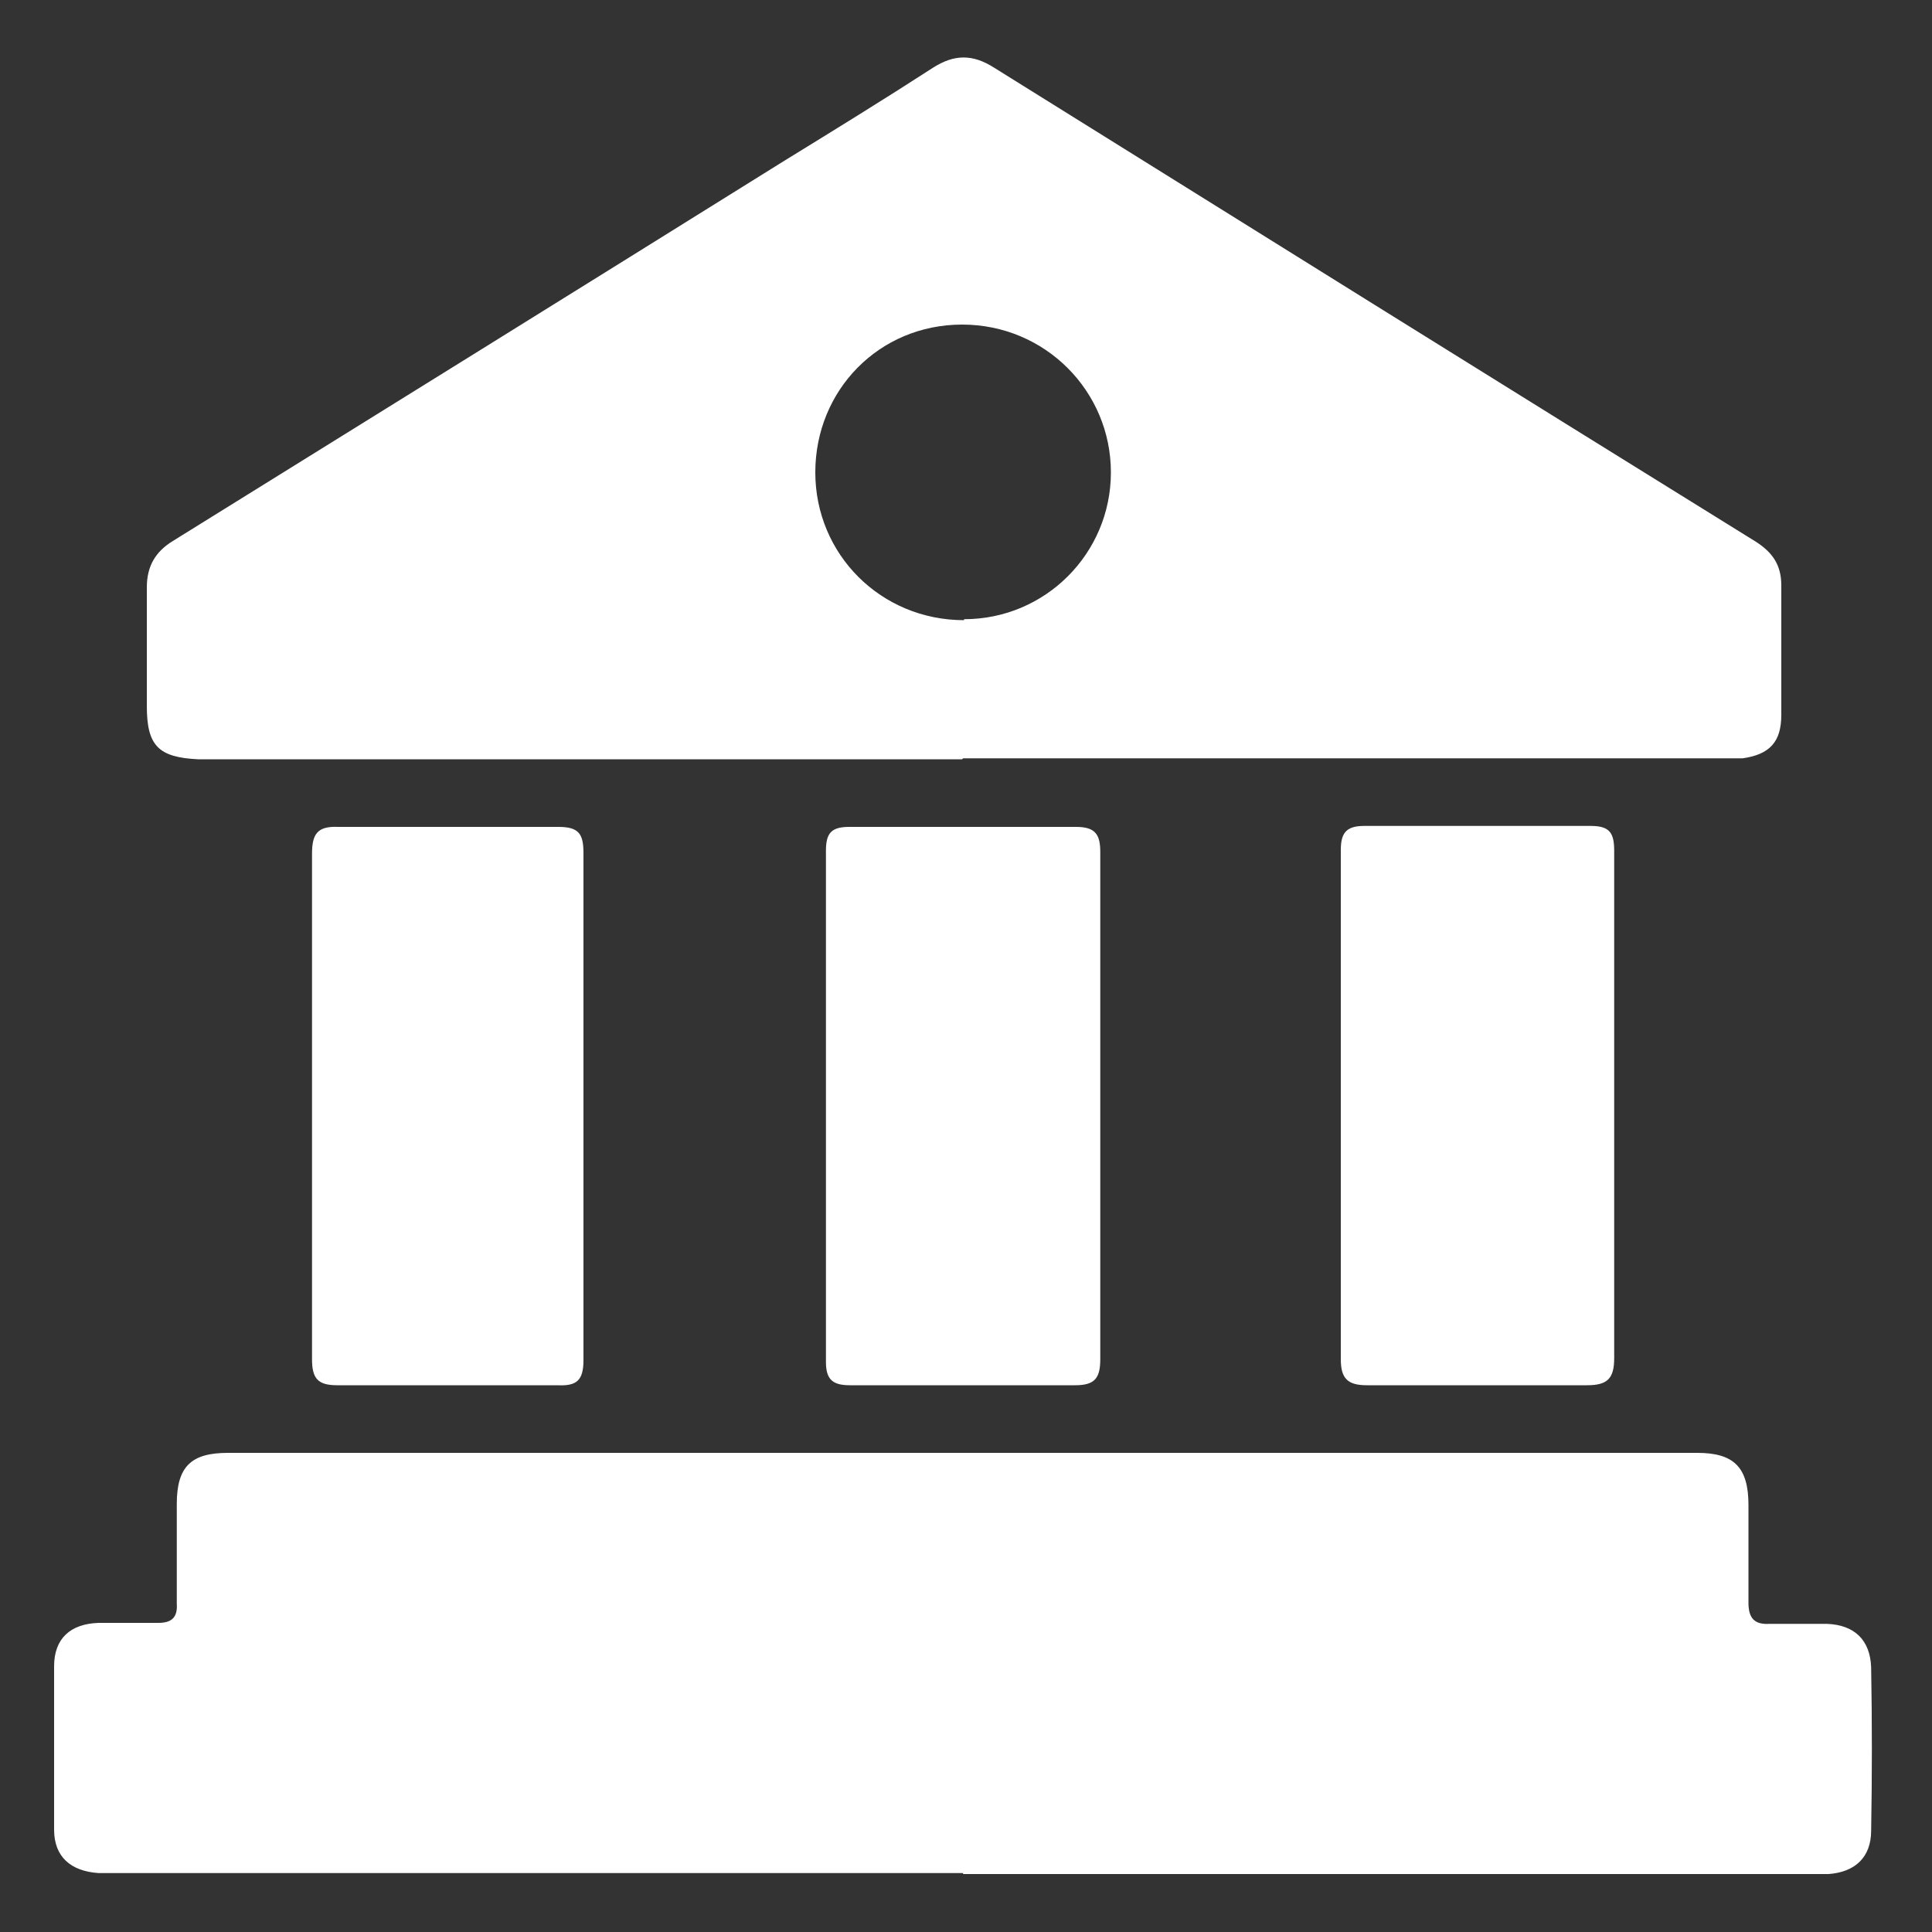
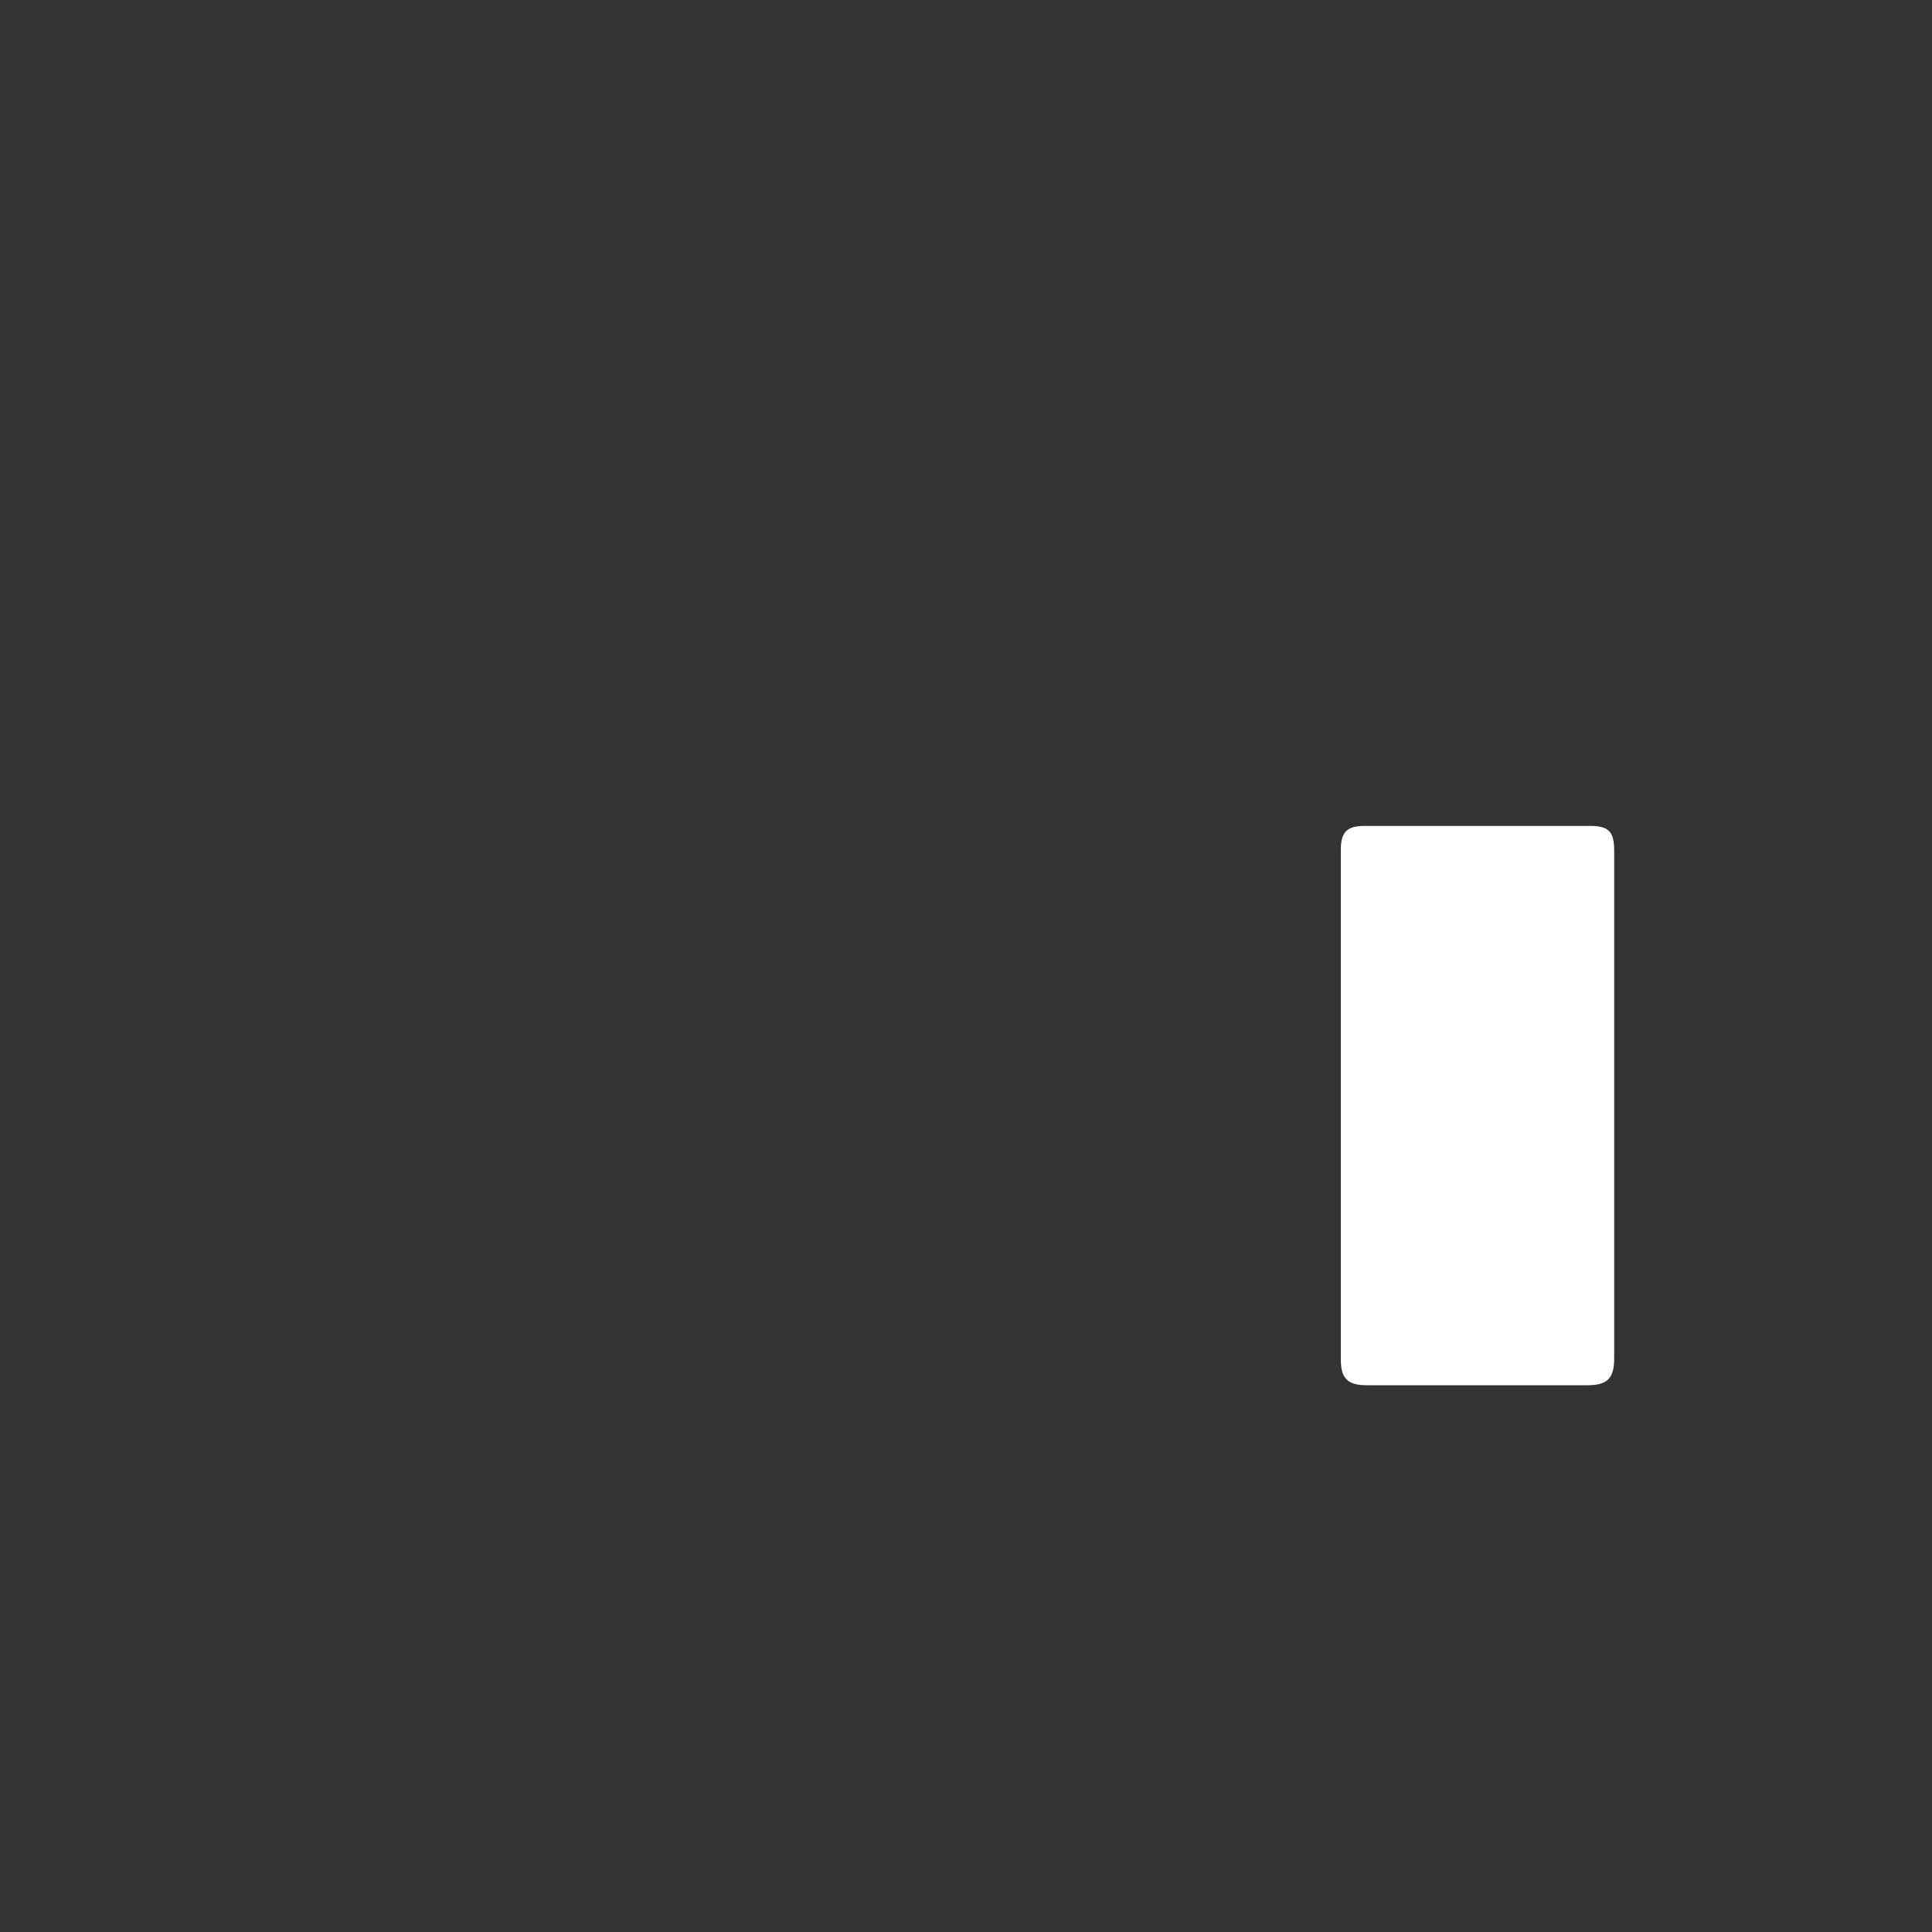
<svg xmlns="http://www.w3.org/2000/svg" id="Layer_1" version="1.1" viewBox="0 0 200 200">
  <rect x="0" y="0" width="200" height="200" fill="#333333" stroke="none" />
  <defs>
    <style>
      .st0 {
        fill: #fff;
      }
    </style>
  </defs>
-   <path class="st0" d="M99.7,193.9H10.2c-2.9-.2-4.6-1.7-4.6-4.5,0-5.6,0-11.3,0-16.9,0-2.9,1.7-4.4,4.6-4.5h6.2c1.4,0,2-.6,1.9-2v-10.3c0-3.9,1.5-5.3,5.3-5.3h152.1c3.8,0,5.3,1.5,5.3,5.4v10.1c0,1.6.6,2.3,2.2,2.2h5.9c2.9.1,4.5,1.7,4.6,4.5.1,5.6.1,11.3,0,16.9,0,2.8-1.7,4.3-4.4,4.5h-89.6" />
-   <path class="st0" d="M99.6,78.6H20.5c-4.1-.2-5.3-1.4-5.3-5.5v-12.3c0-2.2.9-3.7,2.7-4.8,21.1-13.1,42.2-26.2,63.2-39.3,5.2-3.2,10.4-6.4,15.5-9.7,2.2-1.4,4.1-1.4,6.3,0,26.3,16.4,52.6,32.8,78.9,49.1,1.7,1.1,2.6,2.4,2.6,4.5v13.4c0,2.8-1.2,4.1-4,4.5-1.1,0-2.2,0-3.3,0h-77.4M99.8,64.1c8.4,0,15.2-6.8,15.2-15.2s-6.8-15.3-15.4-15.3-15.2,6.8-15.2,15.3,6.8,15.3,15.4,15.3" />
-   <path class="st0" d="M113.9,114.3v26.4c0,2-.6,2.7-2.6,2.7h-23.3c-1.7,0-2.5-.5-2.5-2.4v-52.9c0-1.8.5-2.5,2.4-2.5h23.5c2,0,2.5.8,2.5,2.6v26.1" />
  <path class="st0" d="M167.1,114.5v26.1c0,2.1-.7,2.8-2.8,2.8h-22.8c-2,0-2.7-.7-2.7-2.7v-52.7c0-1.7.5-2.5,2.4-2.5h23.5c2,0,2.4.8,2.4,2.6v26.3" />
-   <path class="st0" d="M32.3,114.5v-26.1c0-2,.5-2.9,2.7-2.8,7.6,0,15.2,0,22.8,0,2.1,0,2.6.7,2.6,2.7v52.5c0,2.1-.7,2.7-2.7,2.6h-22.8c-2,0-2.6-.7-2.6-2.7v-26.1" />
</svg>